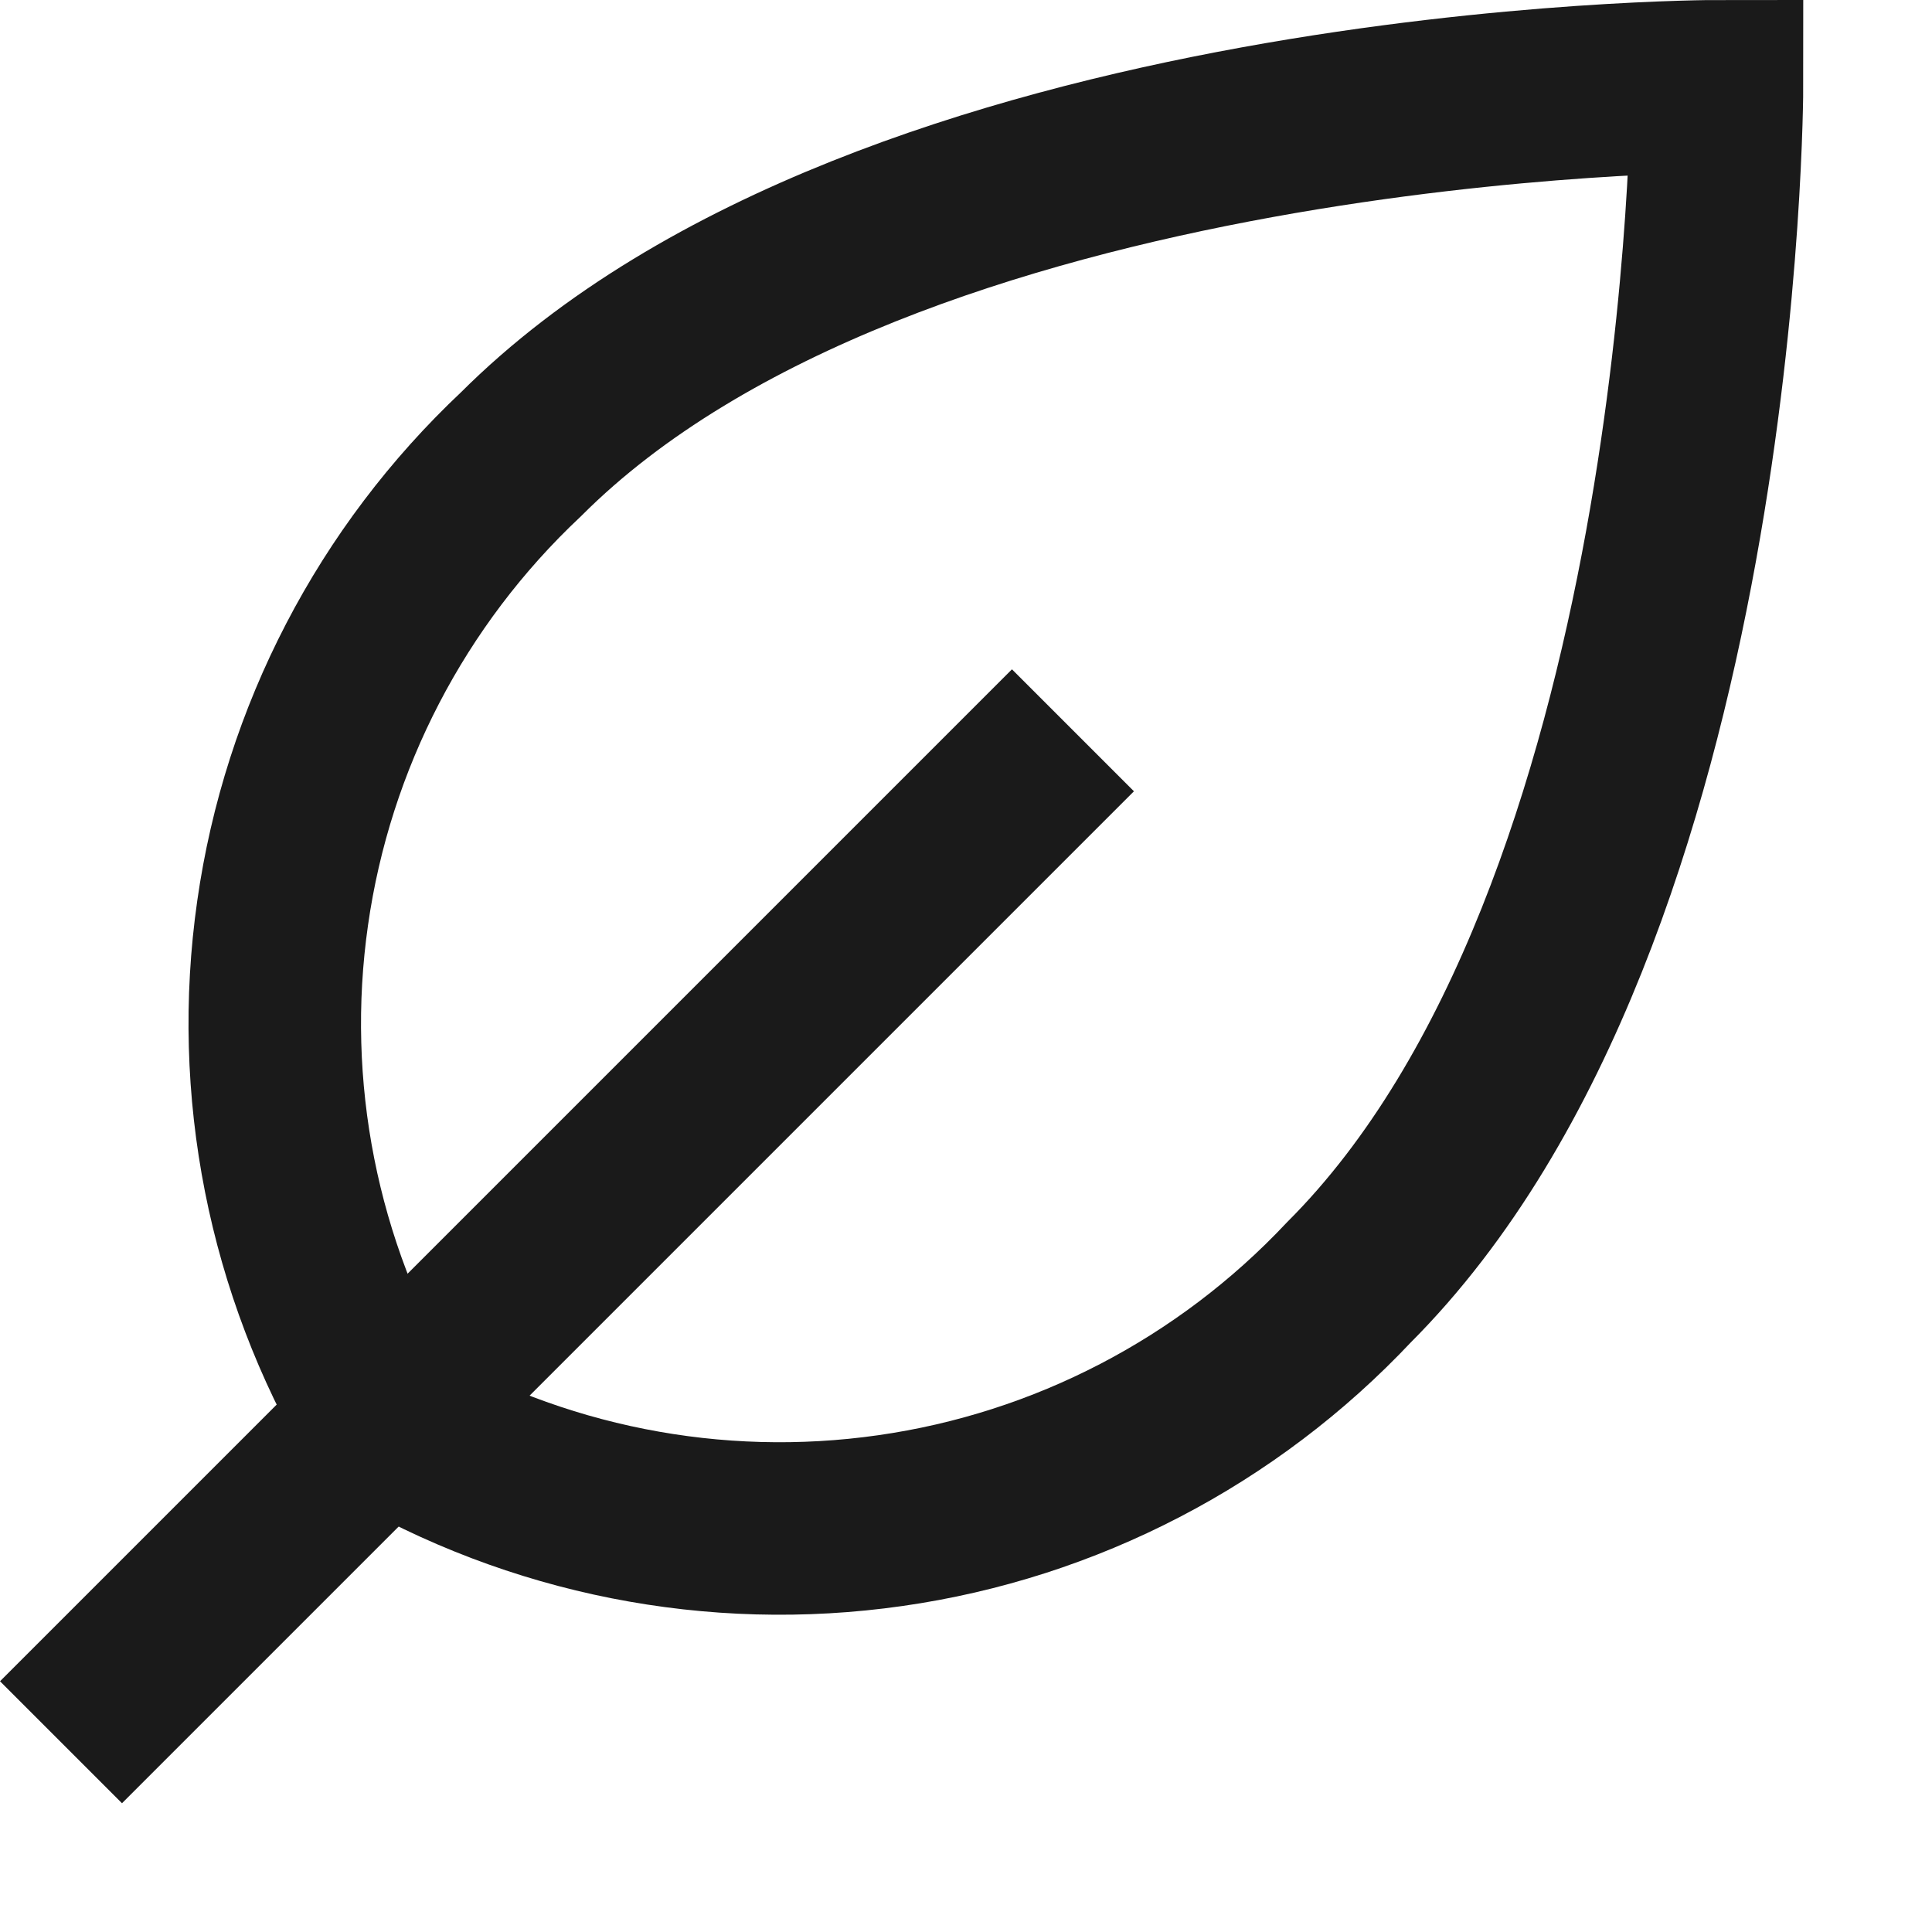
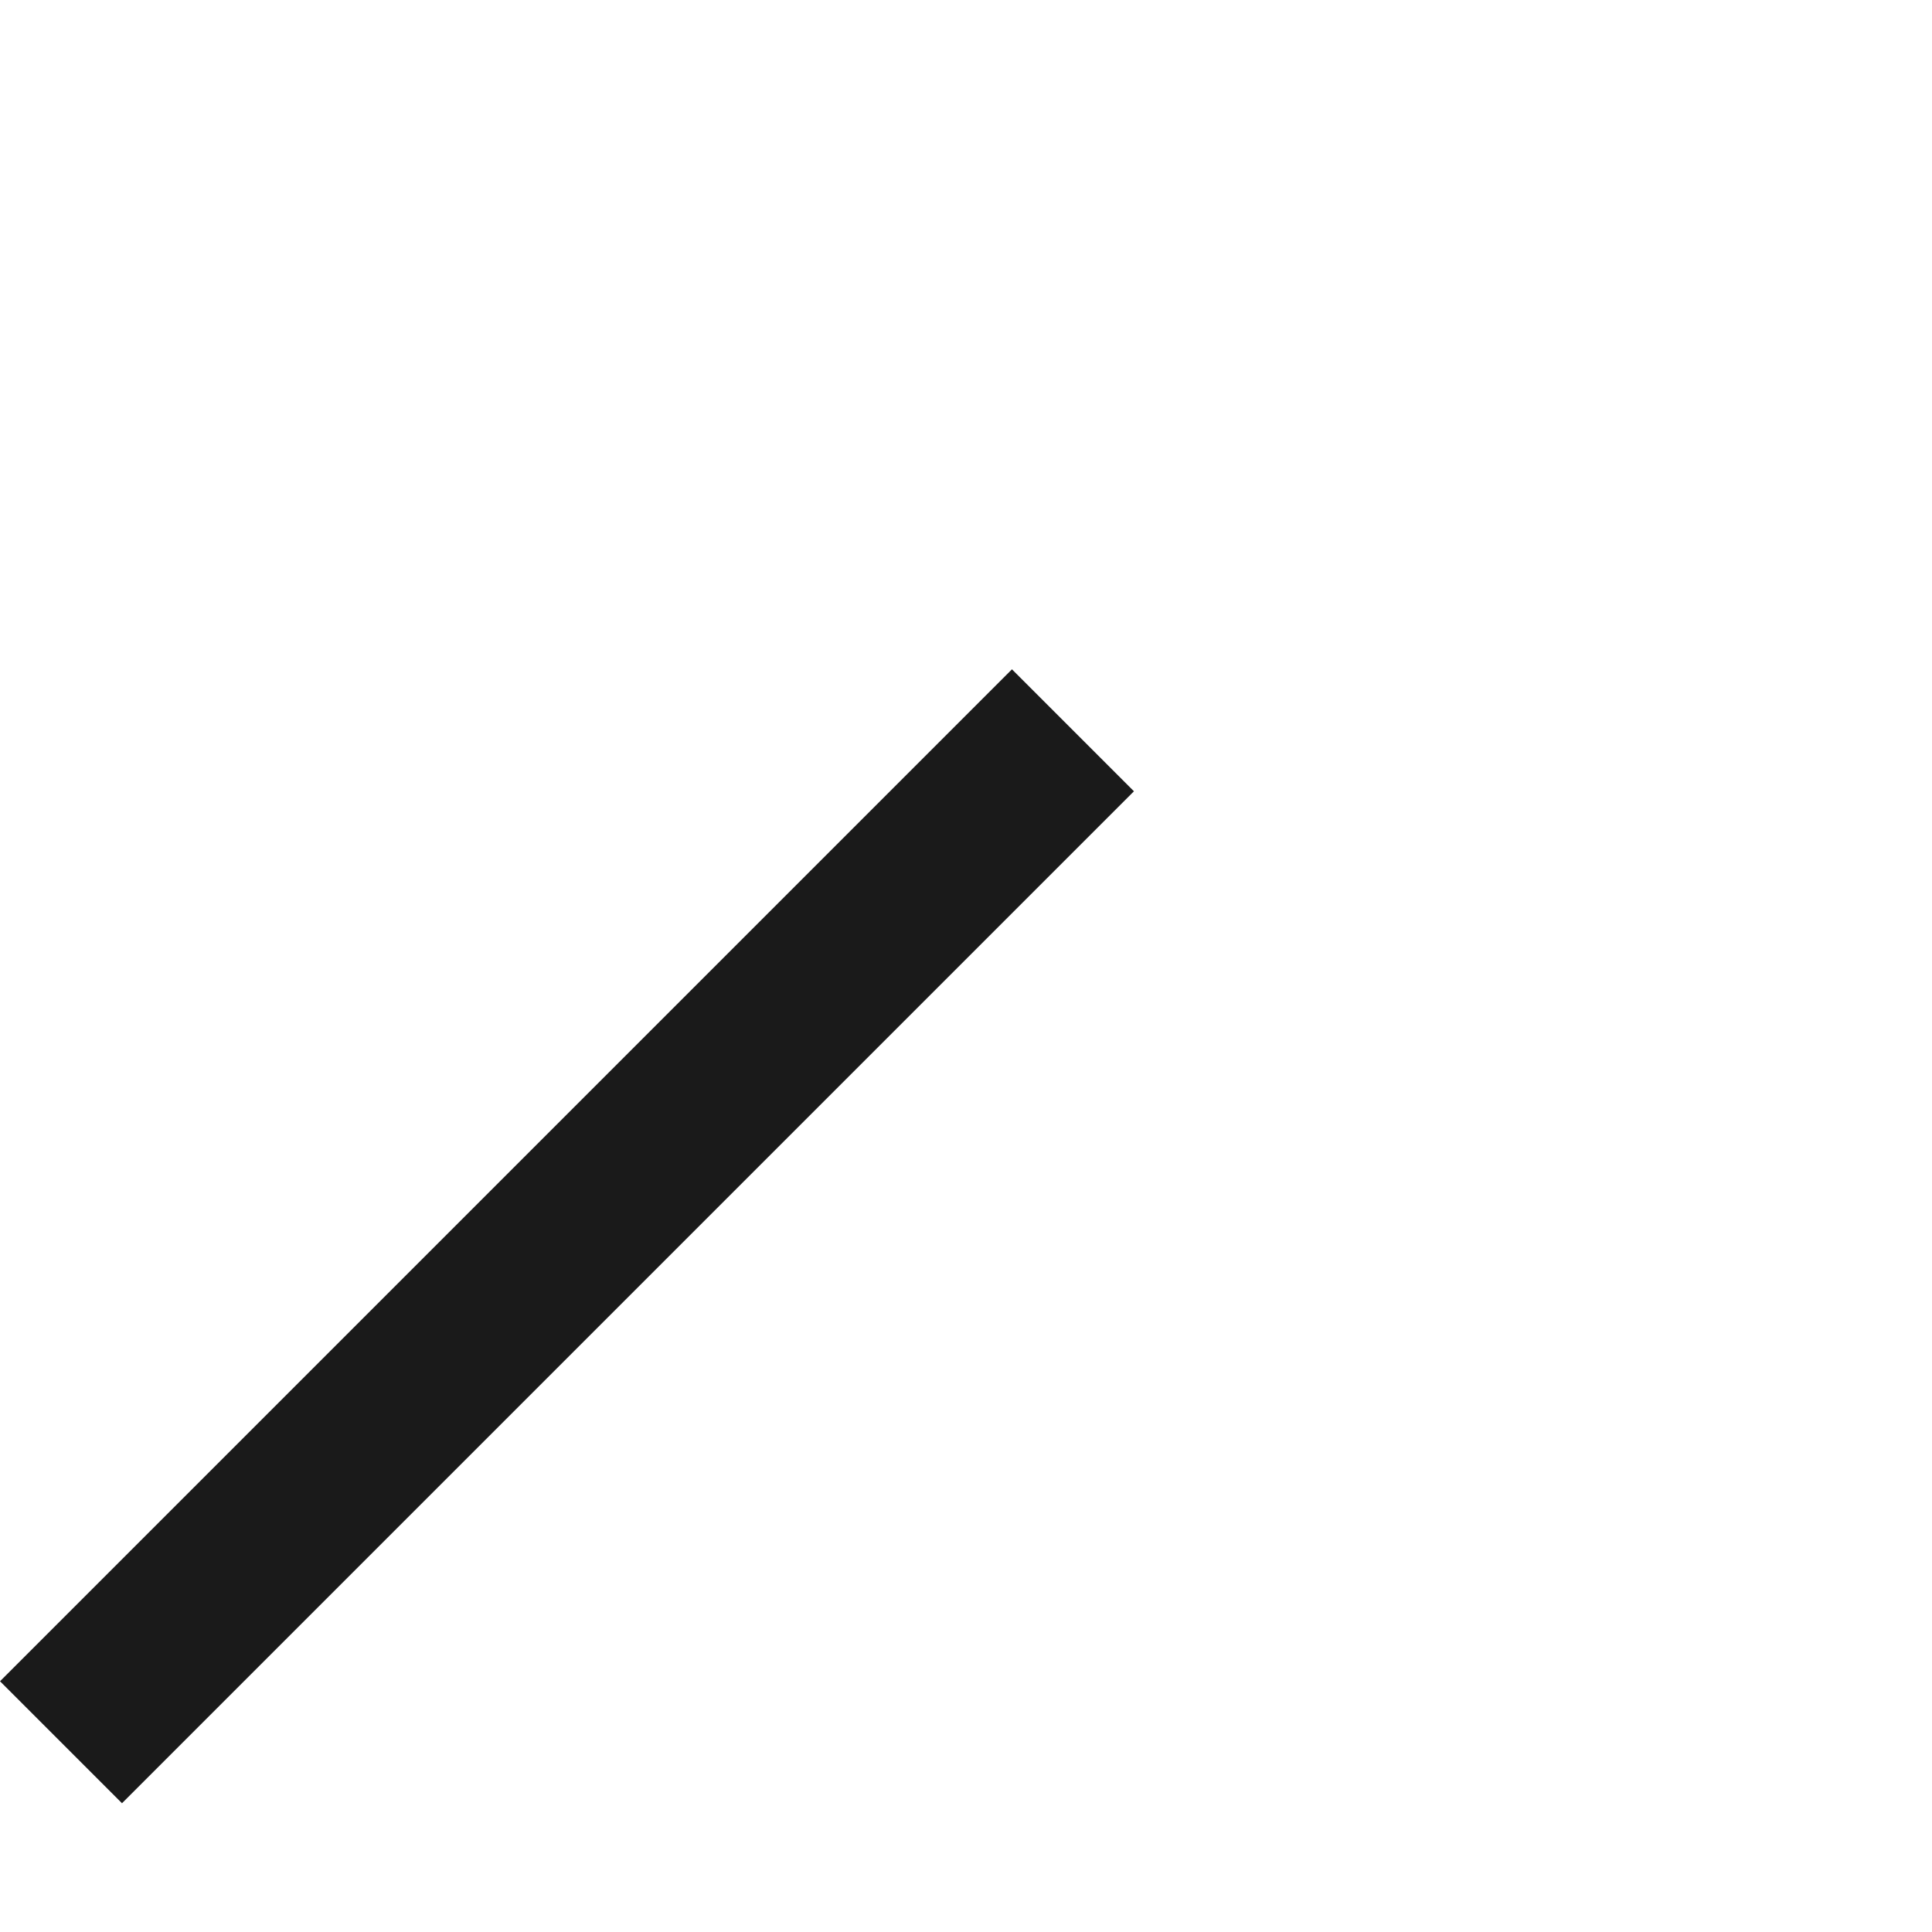
<svg xmlns="http://www.w3.org/2000/svg" fill="none" viewBox="0 0 14 14" height="14" width="14">
-   <path stroke-width="1.25" stroke="#1A1A1A" d="M2.775 10.292C3.882 10.944 5.178 11.201 6.451 11.019C7.723 10.838 8.895 10.228 9.775 9.292C12.442 6.625 12.442 0.625 12.442 0.625C12.442 0.625 6.442 0.625 3.775 3.292C2.839 4.172 2.229 5.344 2.048 6.616C1.866 7.888 2.123 9.185 2.775 10.292Z" />
  <path stroke-width="1.25" stroke="#1A1A1A" d="M0.442 12.625L7.775 5.292" />
</svg>